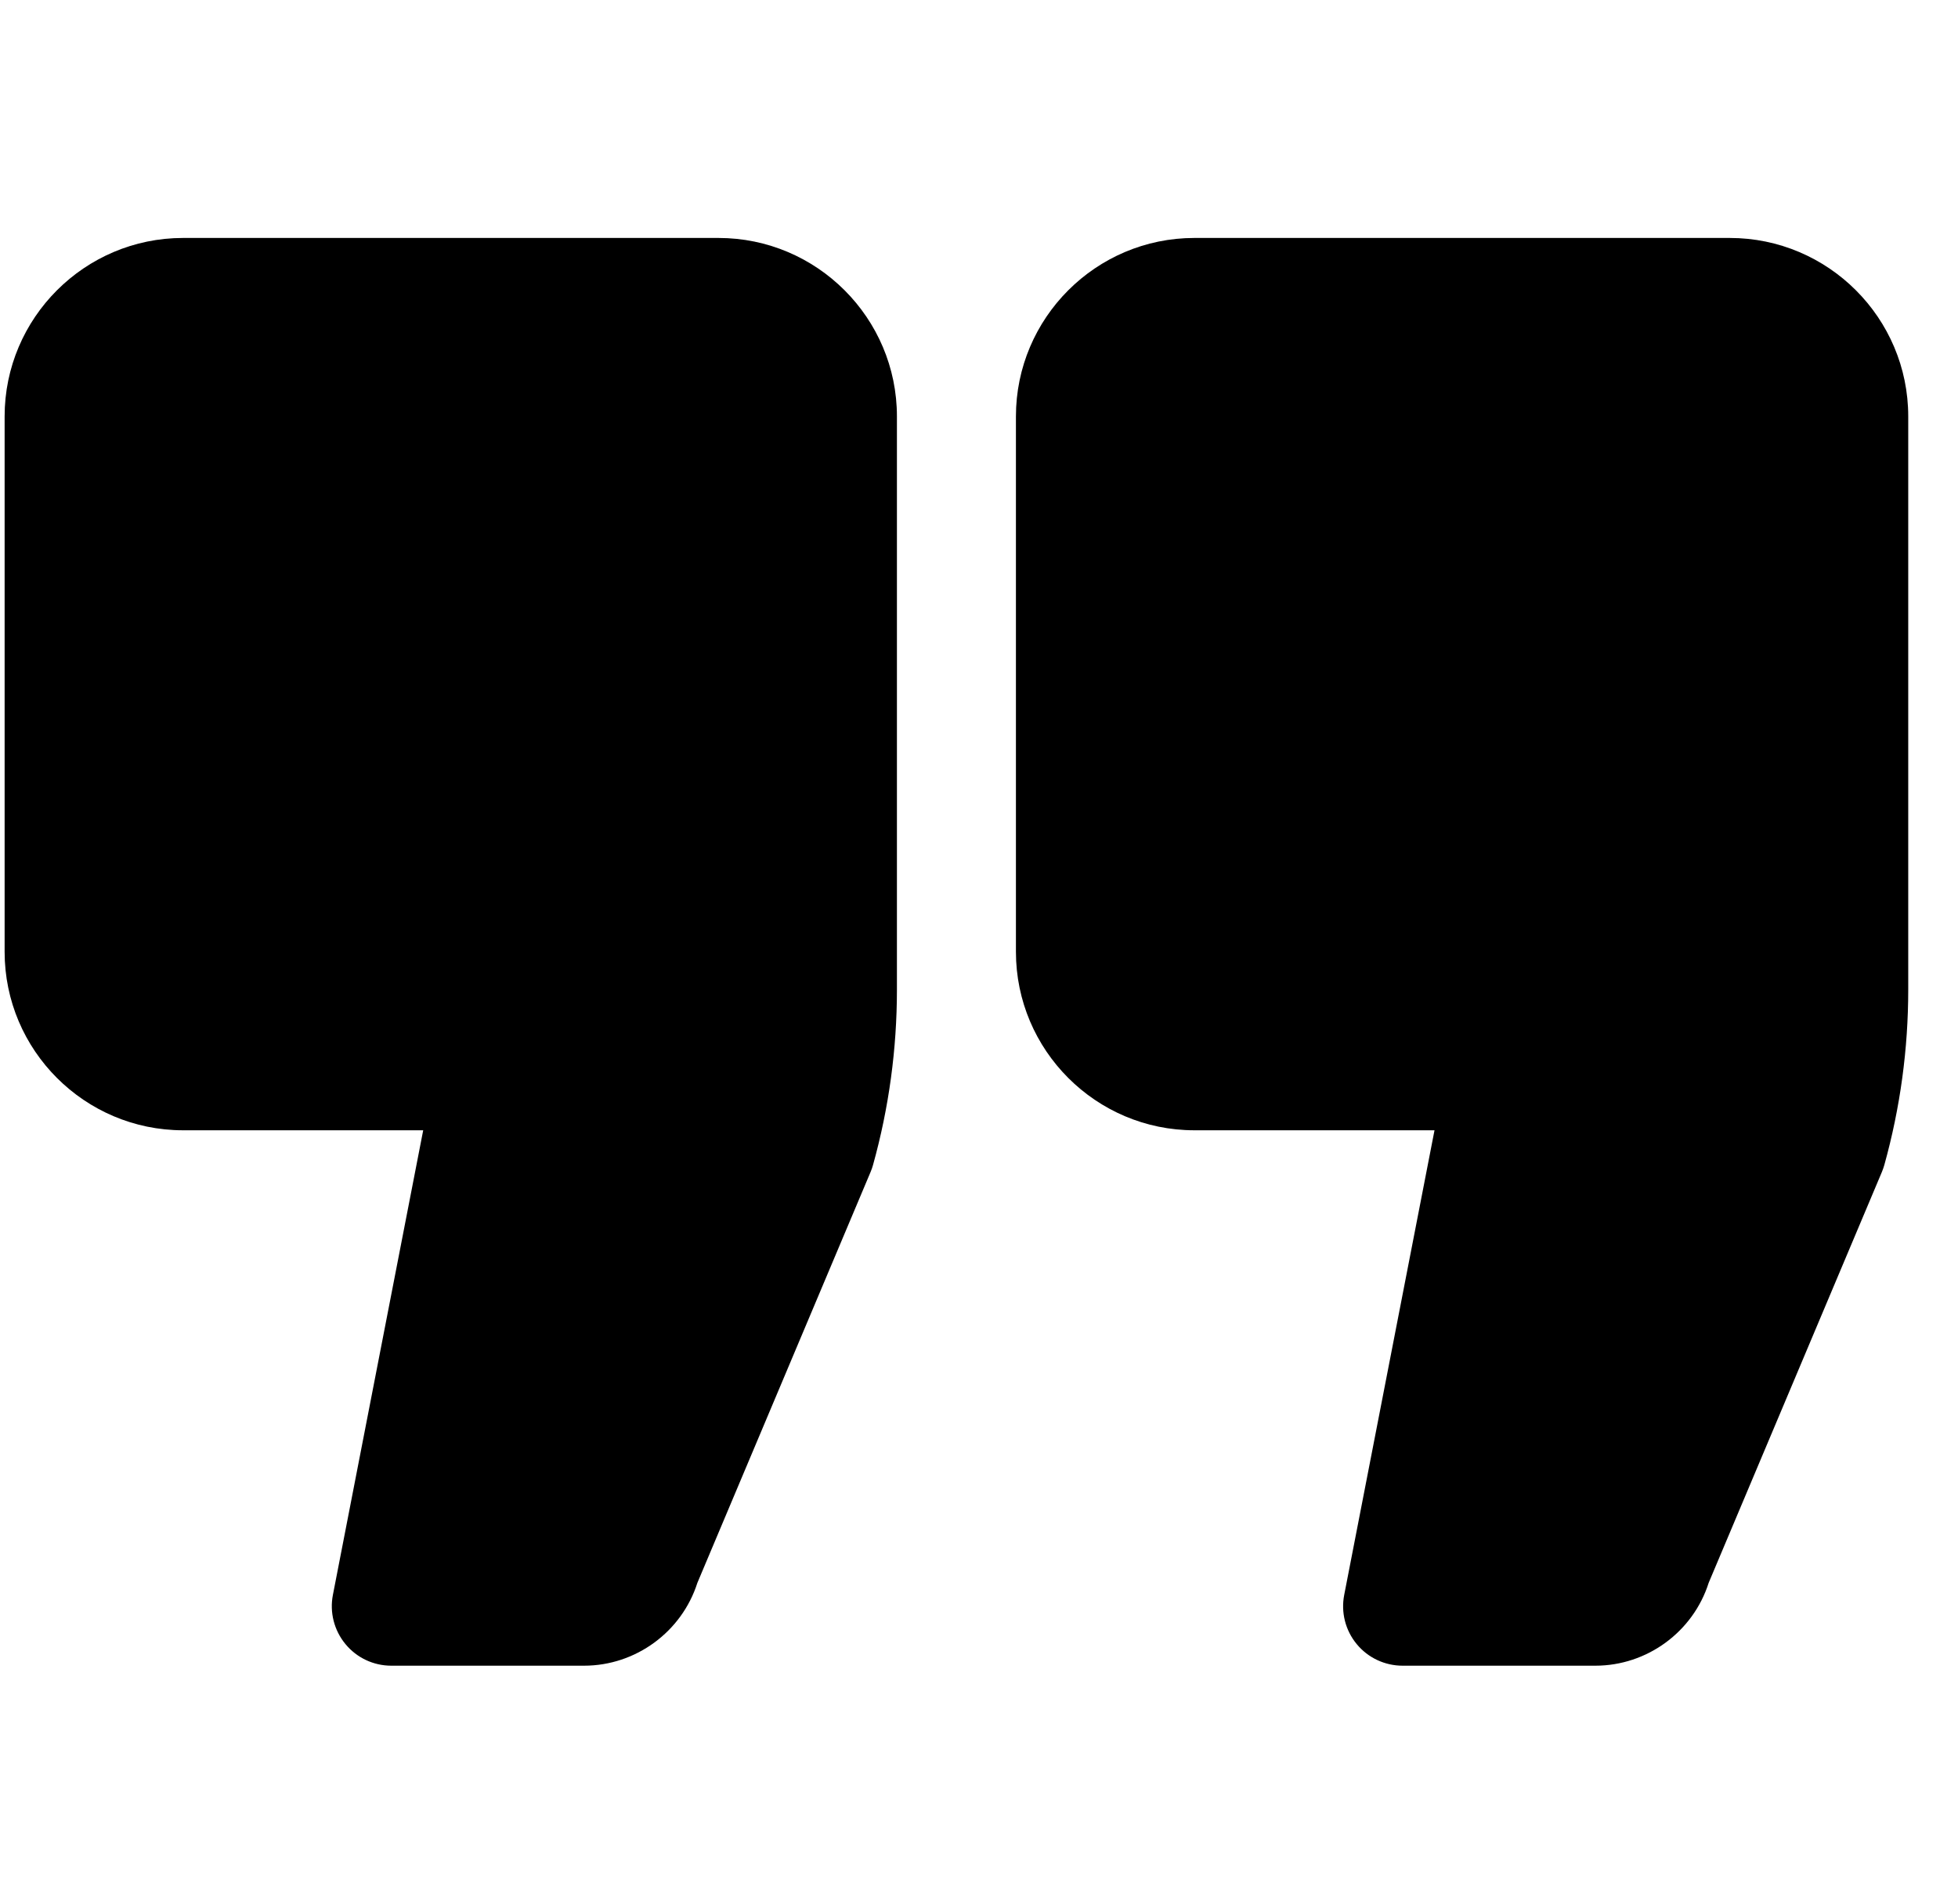
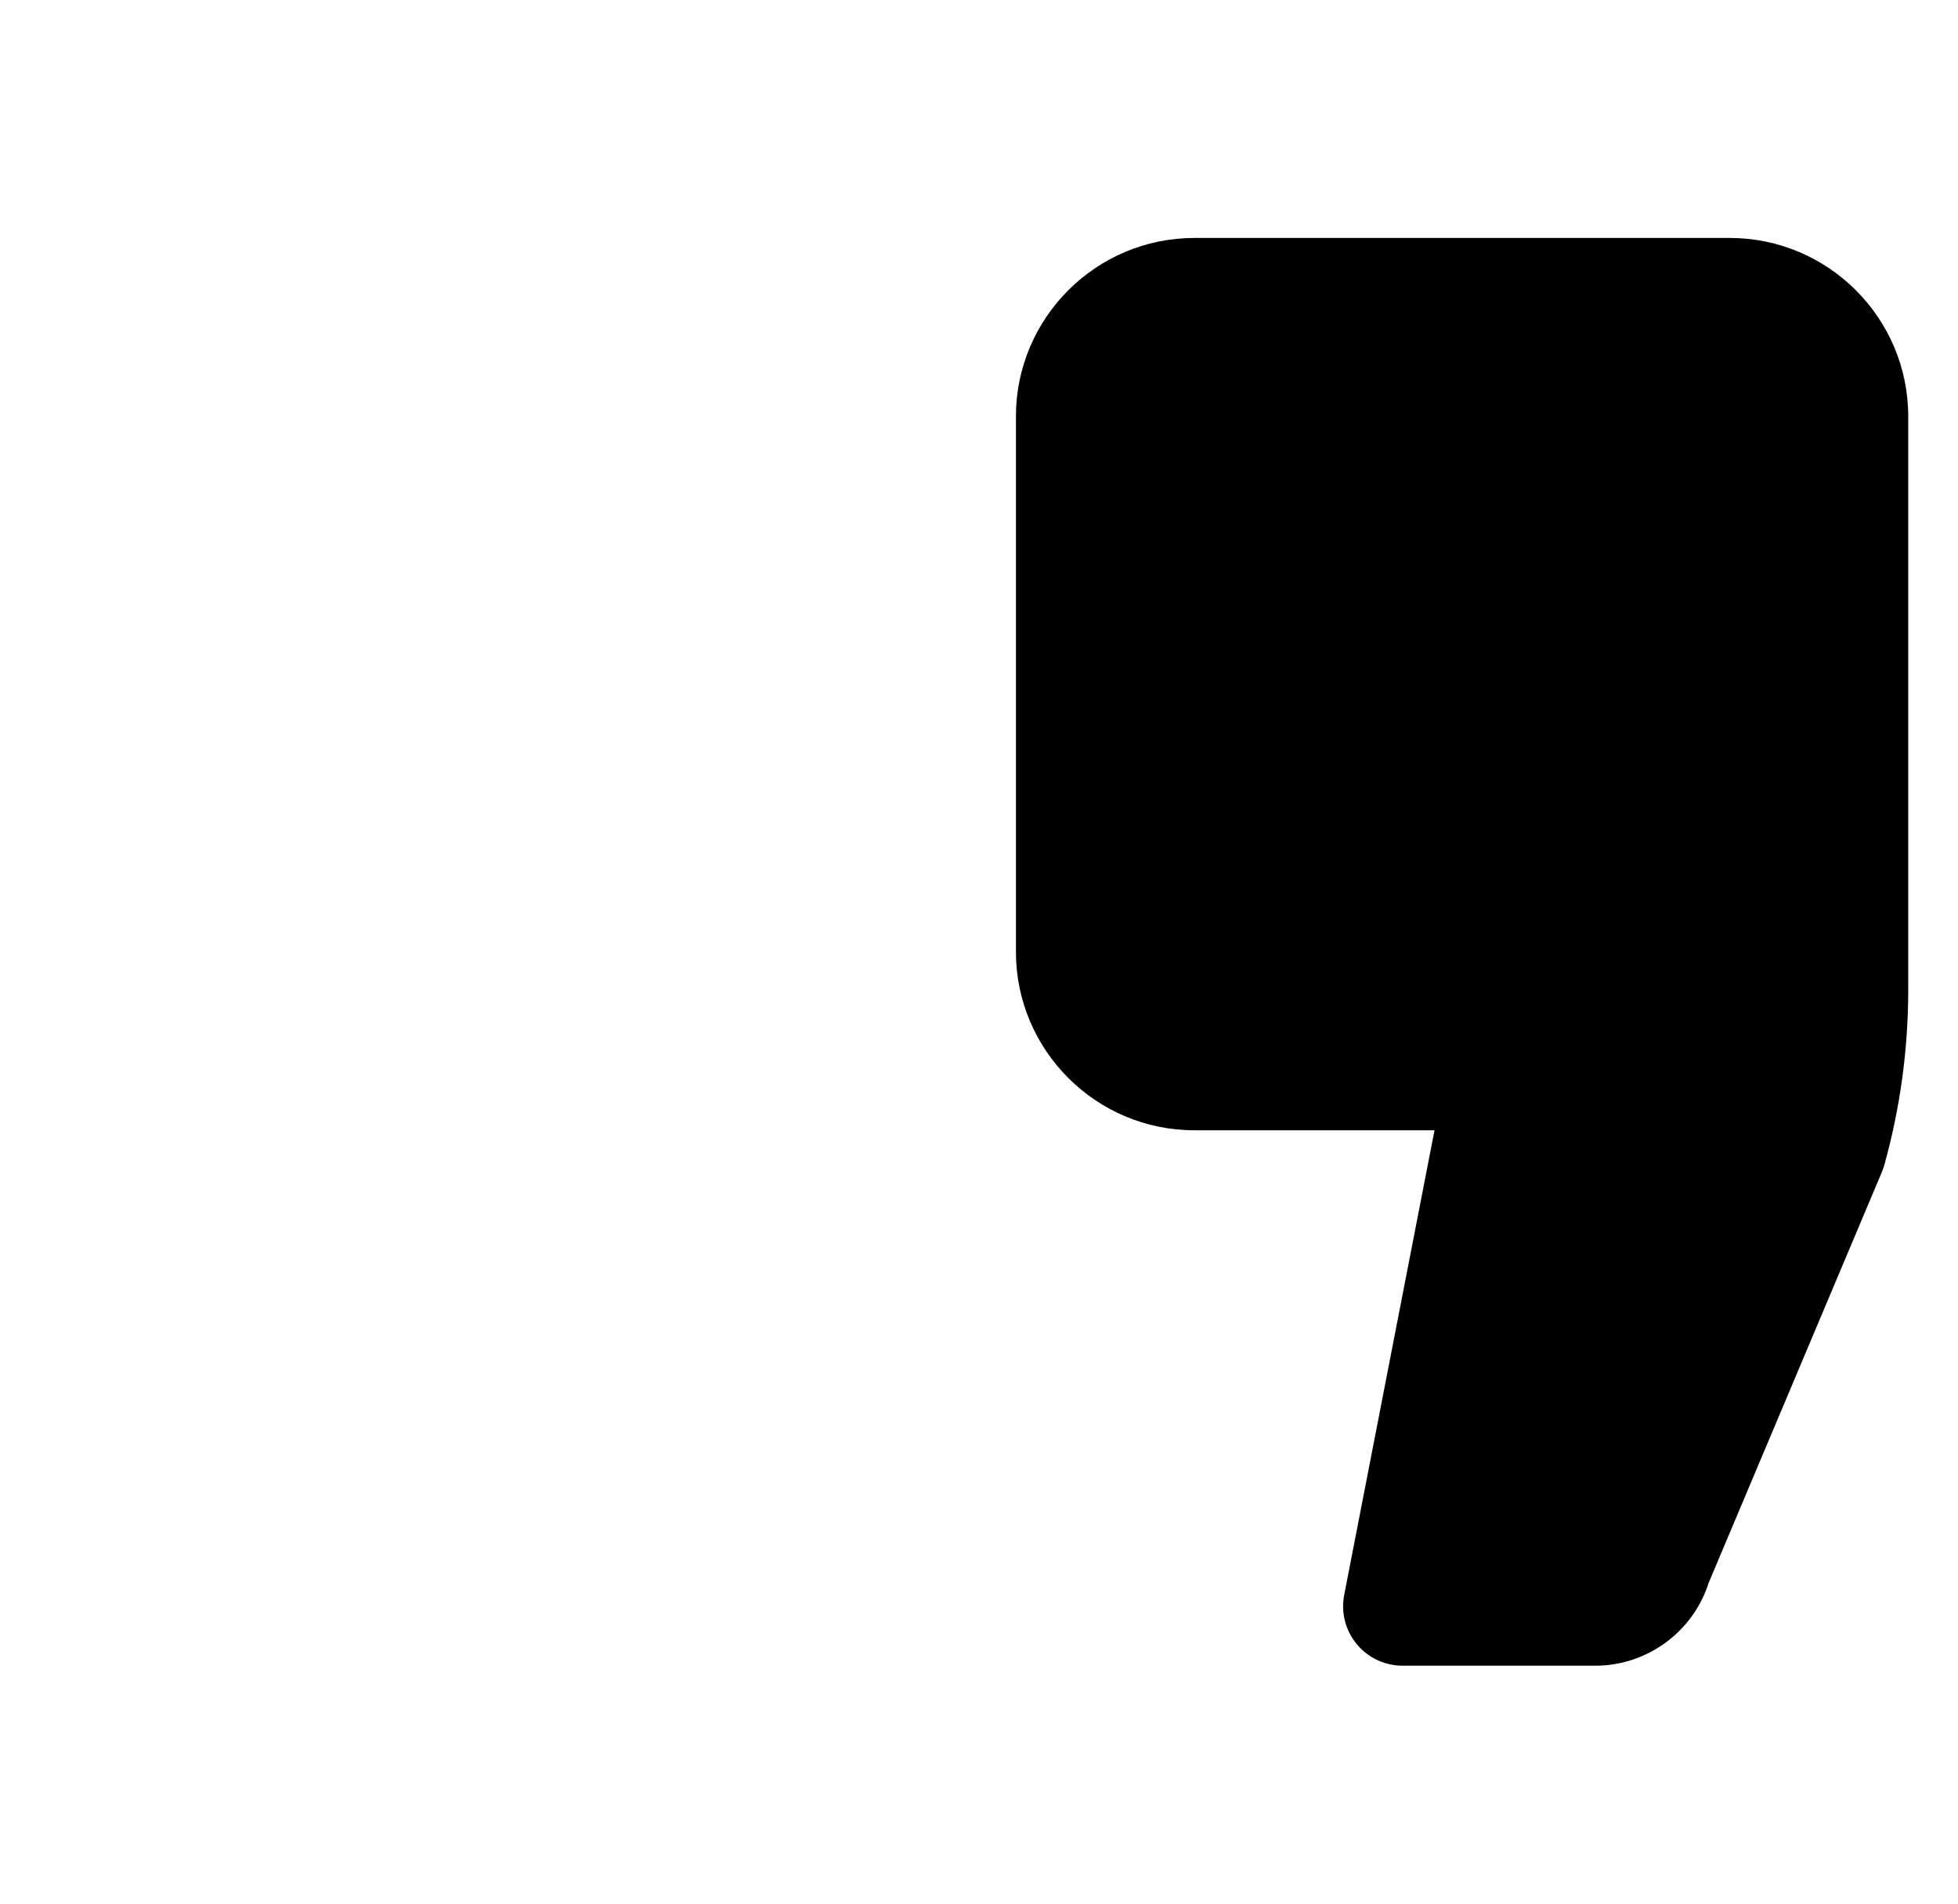
<svg xmlns="http://www.w3.org/2000/svg" width="36" height="35" viewBox="0 0 36 35" fill="none">
  <g clip-path="url(#clip0_60_74)">
-     <path d="M13.21 4.375H3.366C1.557 4.375 0.085 5.847 0.085 7.656V17.5C0.085 19.309 1.557 20.781 3.366 20.781H7.781L6.121 29.322C6.058 29.643 6.143 29.975 6.351 30.227C6.558 30.479 6.867 30.625 7.194 30.625H10.738C11.689 30.625 12.534 30.003 12.822 29.102L16.006 21.549C16.024 21.506 16.04 21.462 16.052 21.417C16.344 20.369 16.491 19.285 16.491 18.196V7.656C16.491 5.847 15.019 4.375 13.21 4.375Z" fill="black" />
    <path d="M31.804 4.375H21.96C20.151 4.375 18.679 5.847 18.679 7.656V17.5C18.679 19.309 20.151 20.781 21.96 20.781H26.375L24.715 29.322C24.652 29.643 24.736 29.975 24.944 30.227C25.151 30.479 25.461 30.625 25.788 30.625H29.332C30.284 30.625 31.129 30.003 31.416 29.101L34.6 21.549C34.618 21.506 34.633 21.462 34.646 21.417C34.938 20.368 35.085 19.284 35.085 18.196V7.656C35.085 5.847 33.613 4.375 31.804 4.375Z" fill="black" />
  </g>
  <defs>
    <clipPath id="clip0_60_74">
      <rect width="35" height="35" fill="white" transform="translate(0.085)" />
    </clipPath>
  </defs>
</svg>